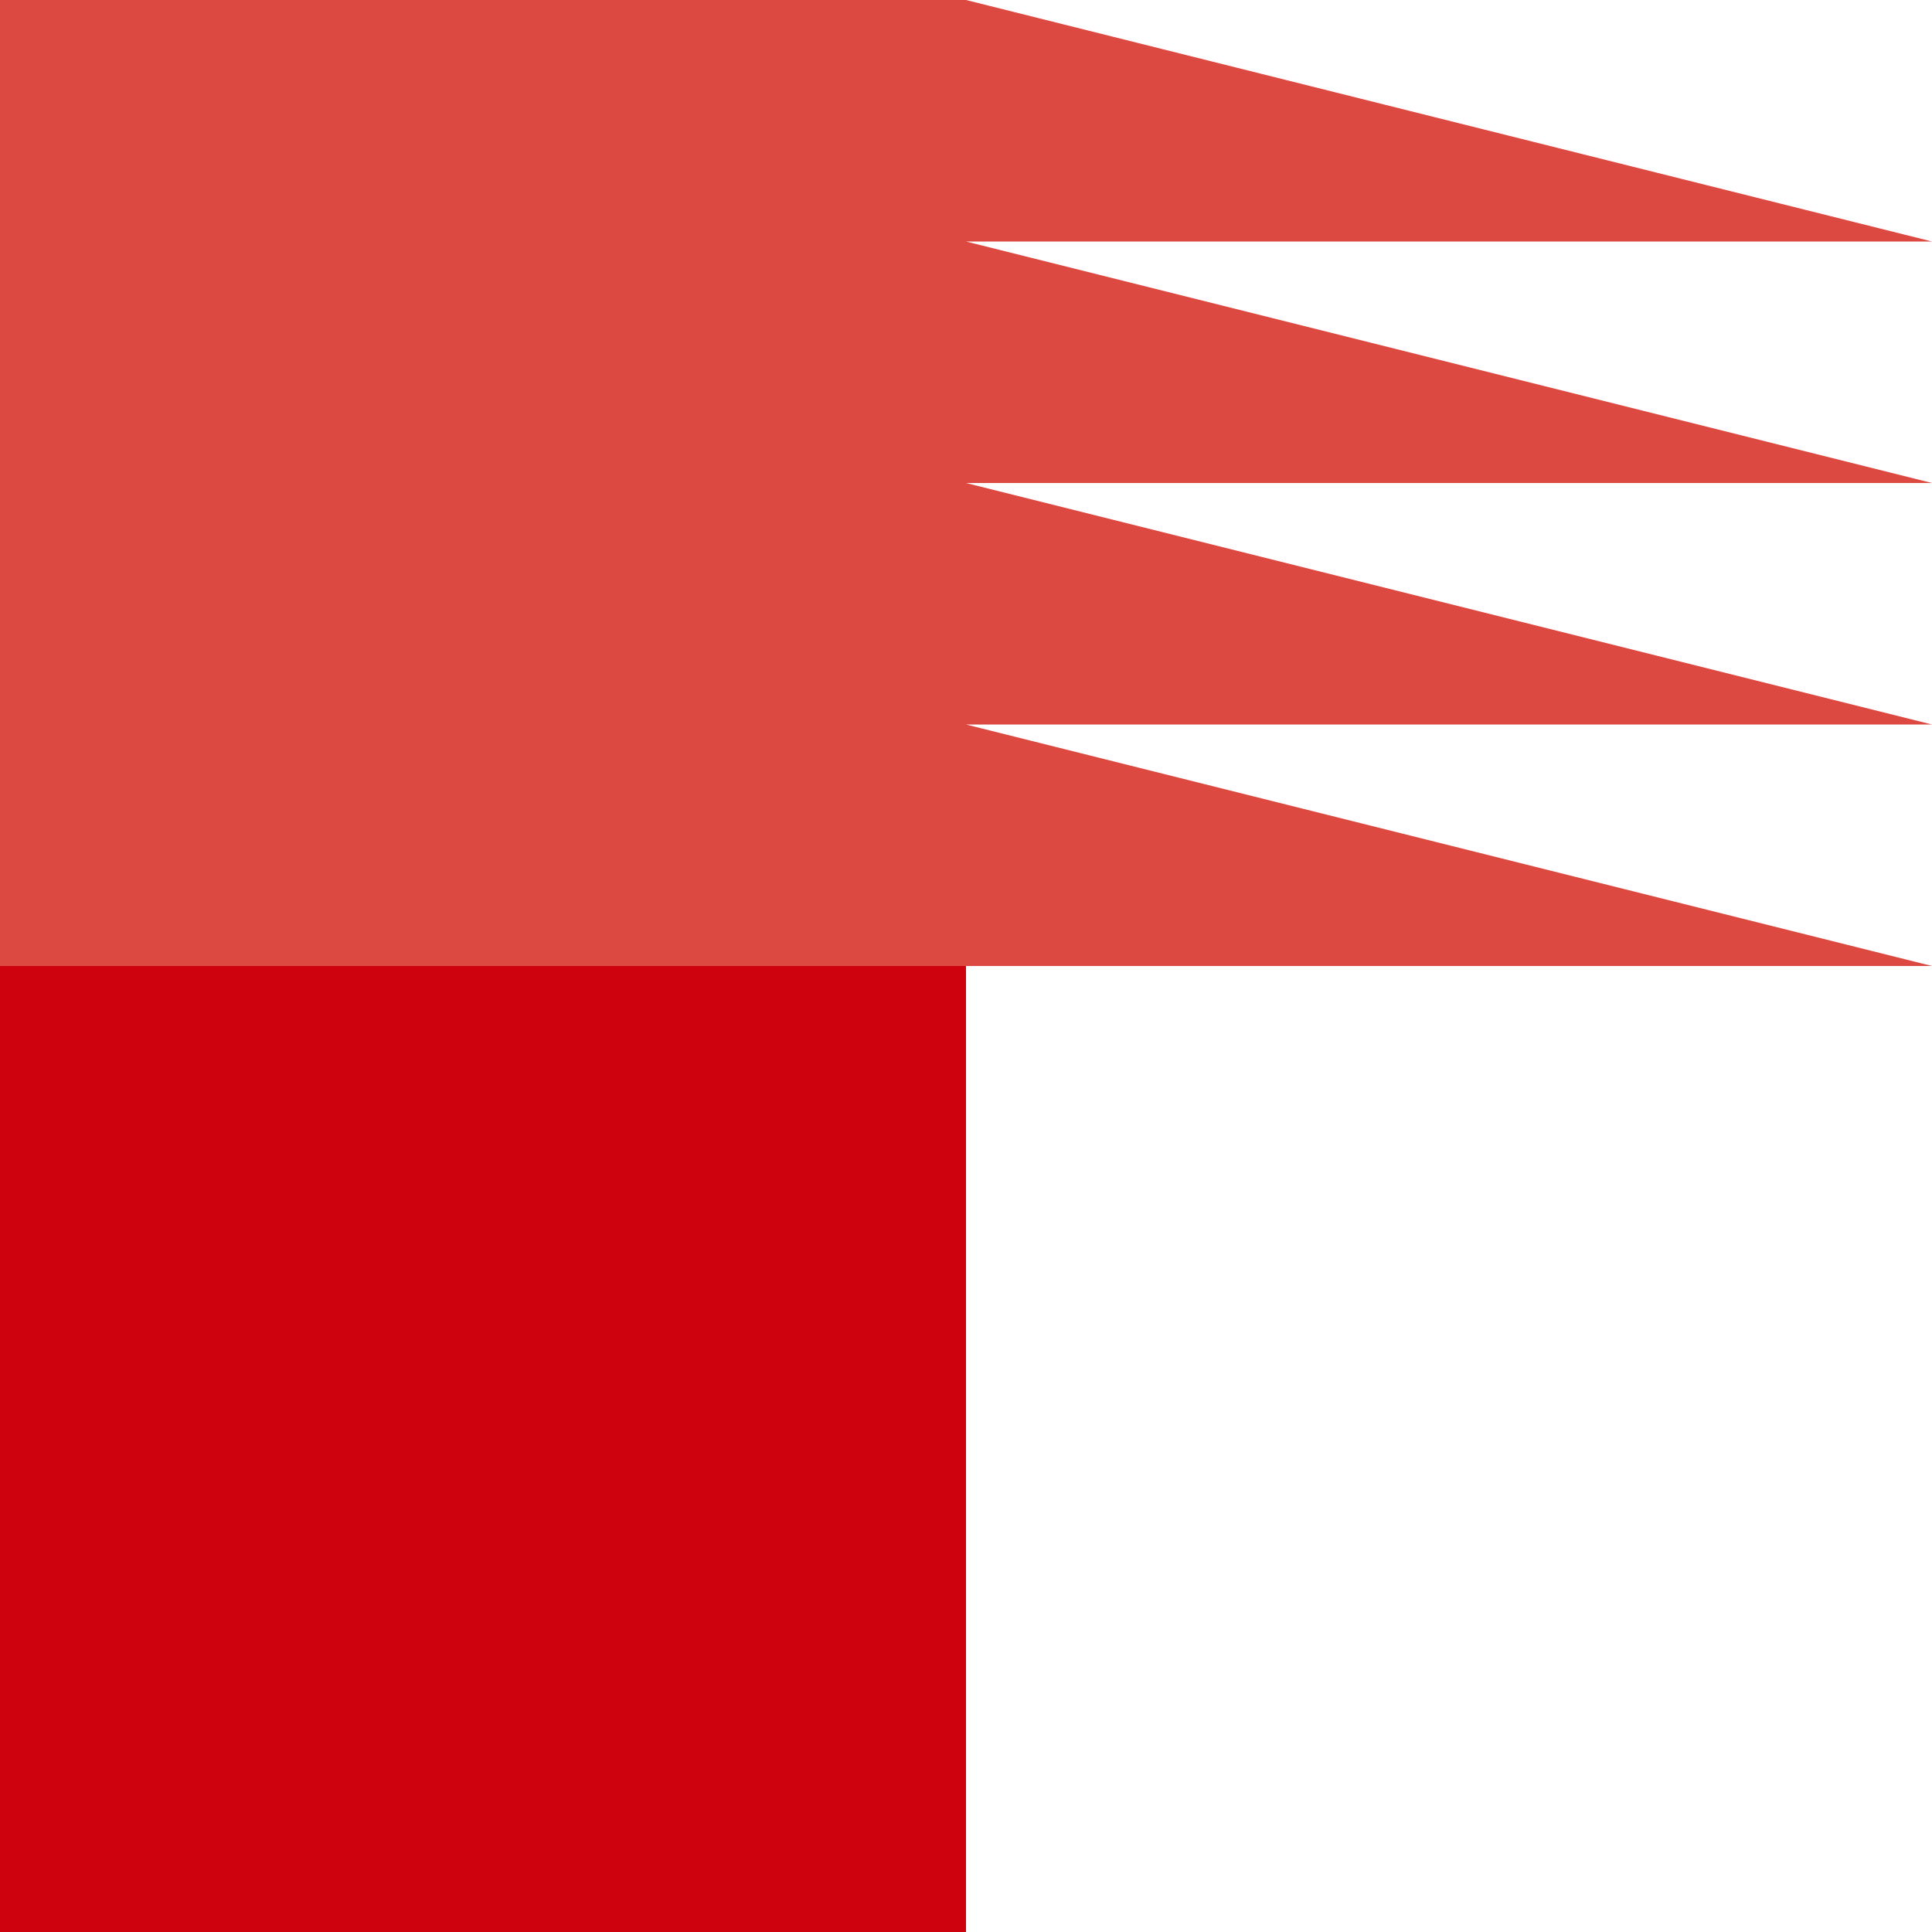
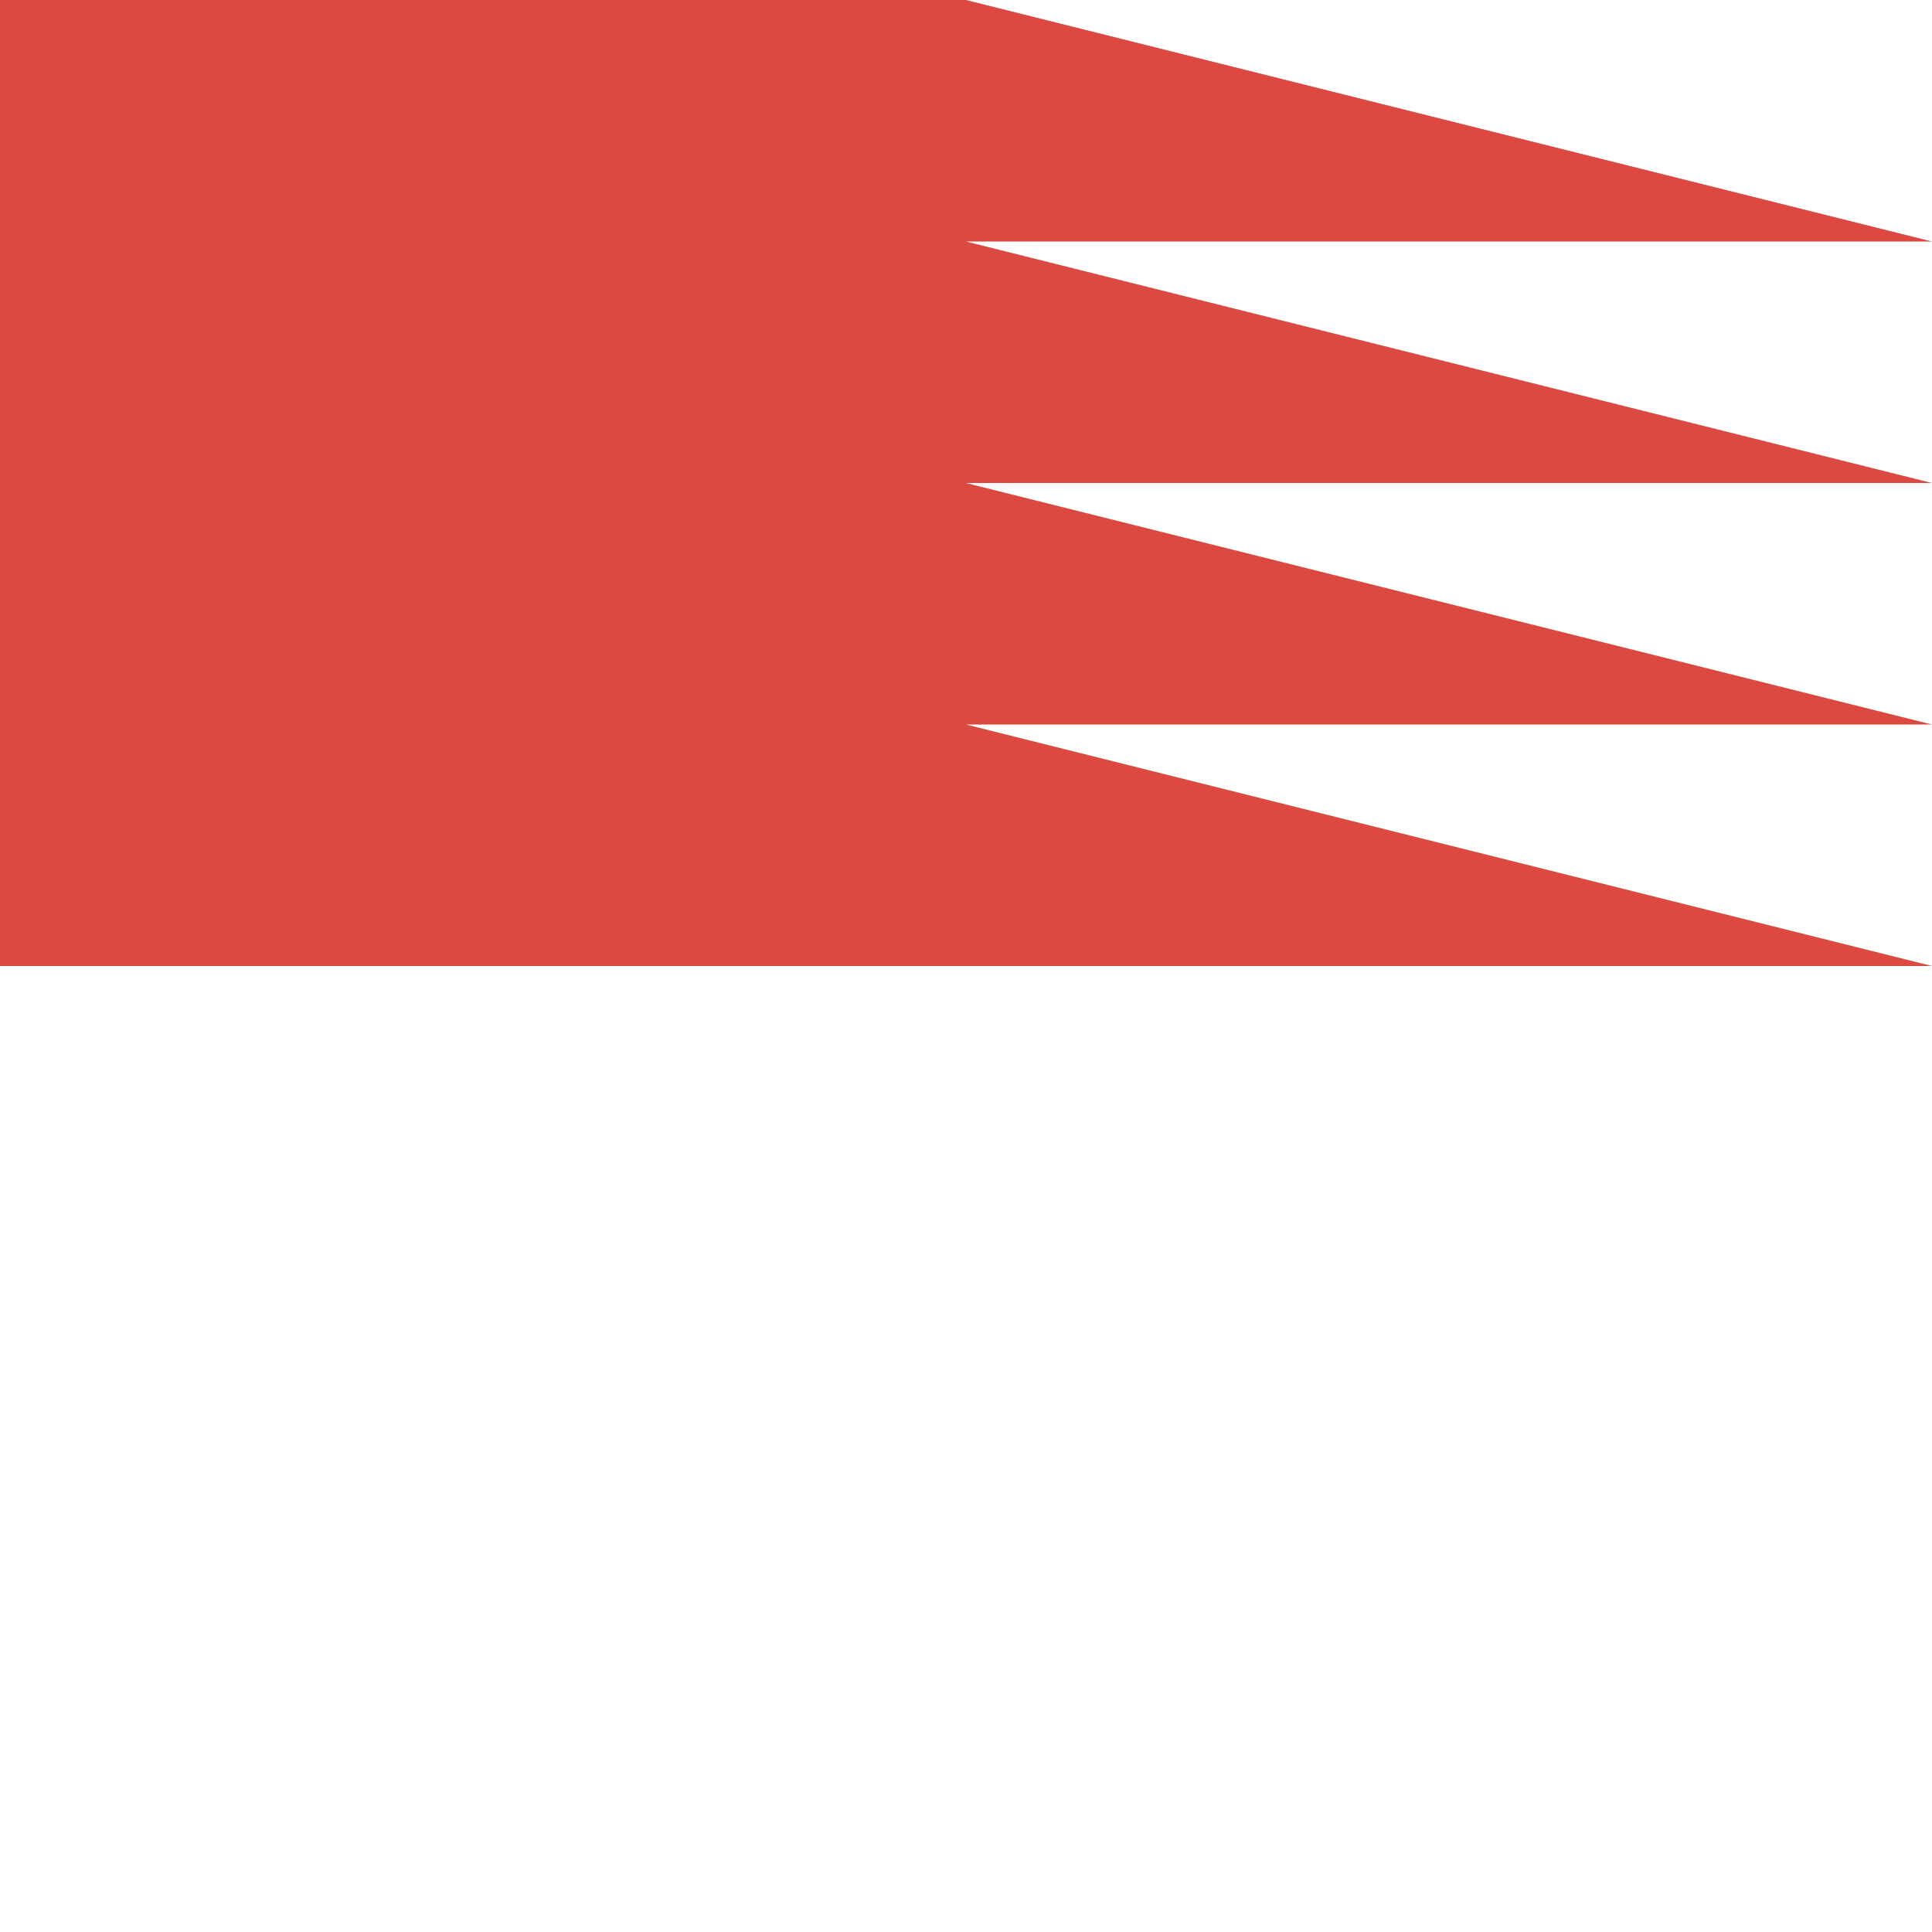
<svg xmlns="http://www.w3.org/2000/svg" fill="#000000" height="500" preserveAspectRatio="xMidYMid meet" version="1" viewBox="0.0 0.0 500.0 500.0" width="500" zoomAndPan="magnify">
  <g>
    <g id="change1_1">
-       <path d="M0 0H500V500H0z" fill="#ce010e" />
-     </g>
+       </g>
    <g id="change2_1">
-       <path d="M250 0H500V500H250z" fill="#ffffff" />
+       <path d="M250 0H500H250z" fill="#ffffff" />
    </g>
    <g id="change3_1">
      <path d="M0 0L0 250 500 250 250 187.5 500 187.5 250 125 500 125 250 62.5 500 62.5 250 0z" fill="#db4941" />
    </g>
  </g>
</svg>